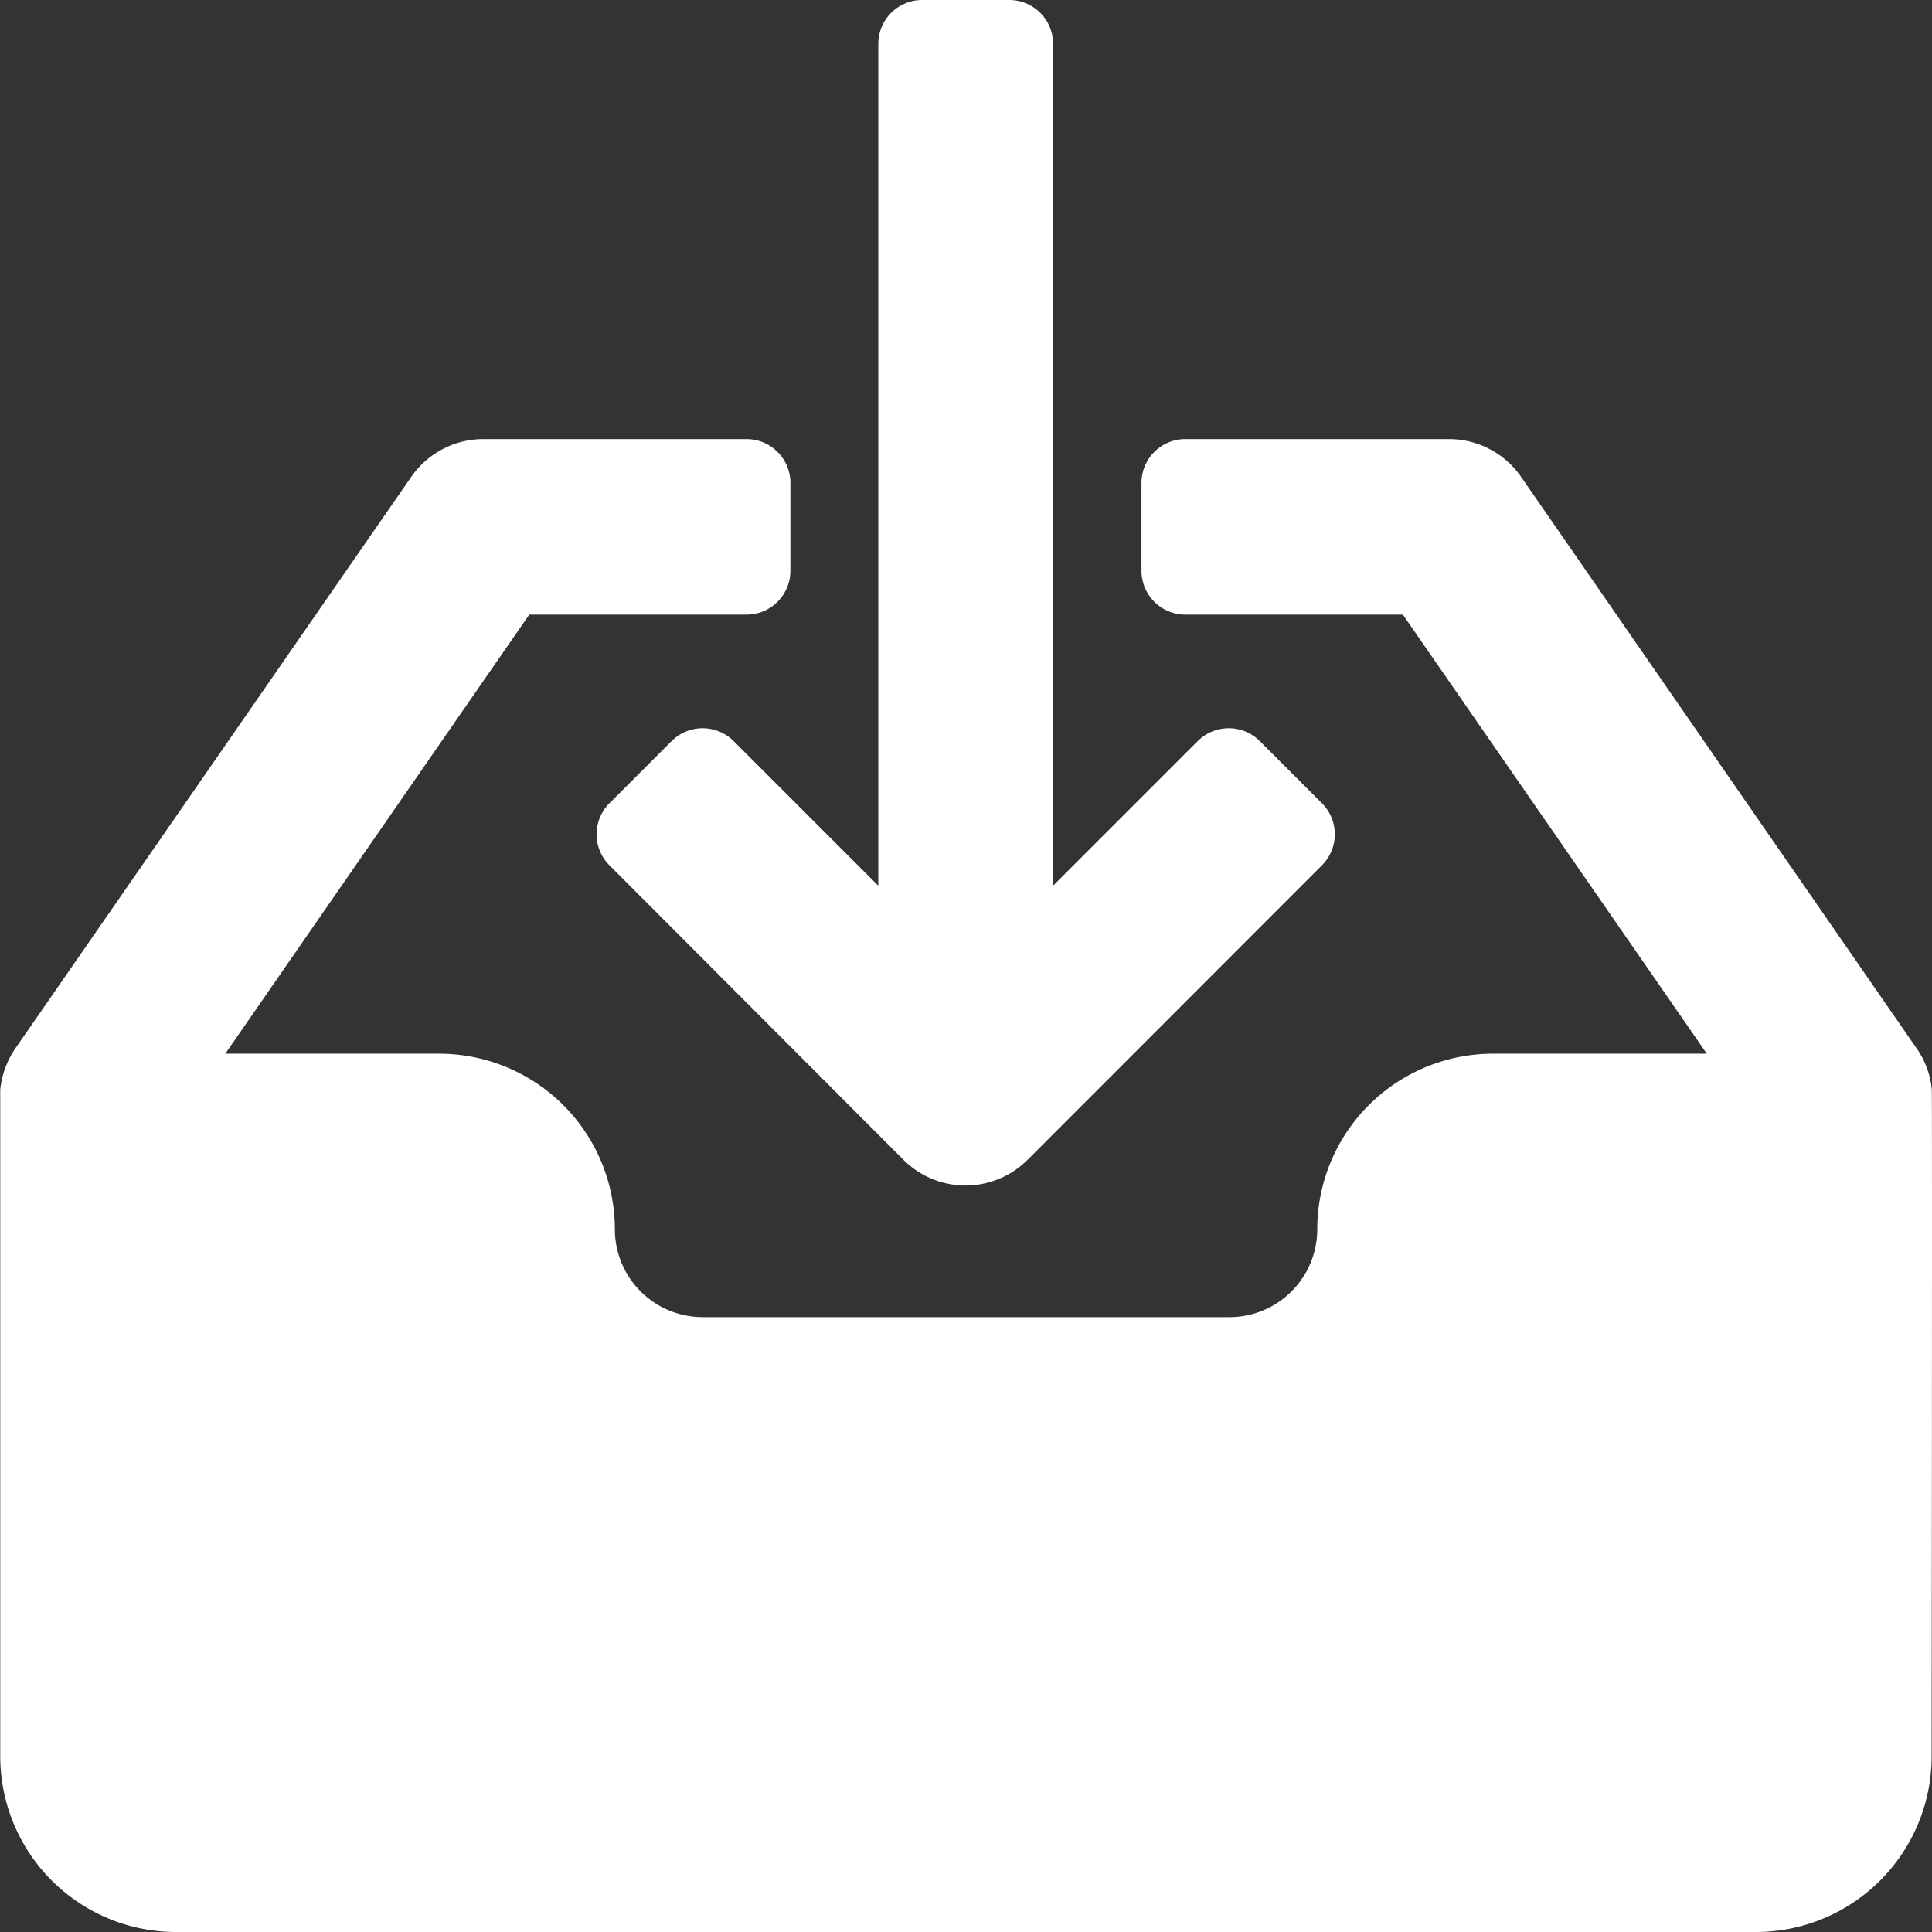
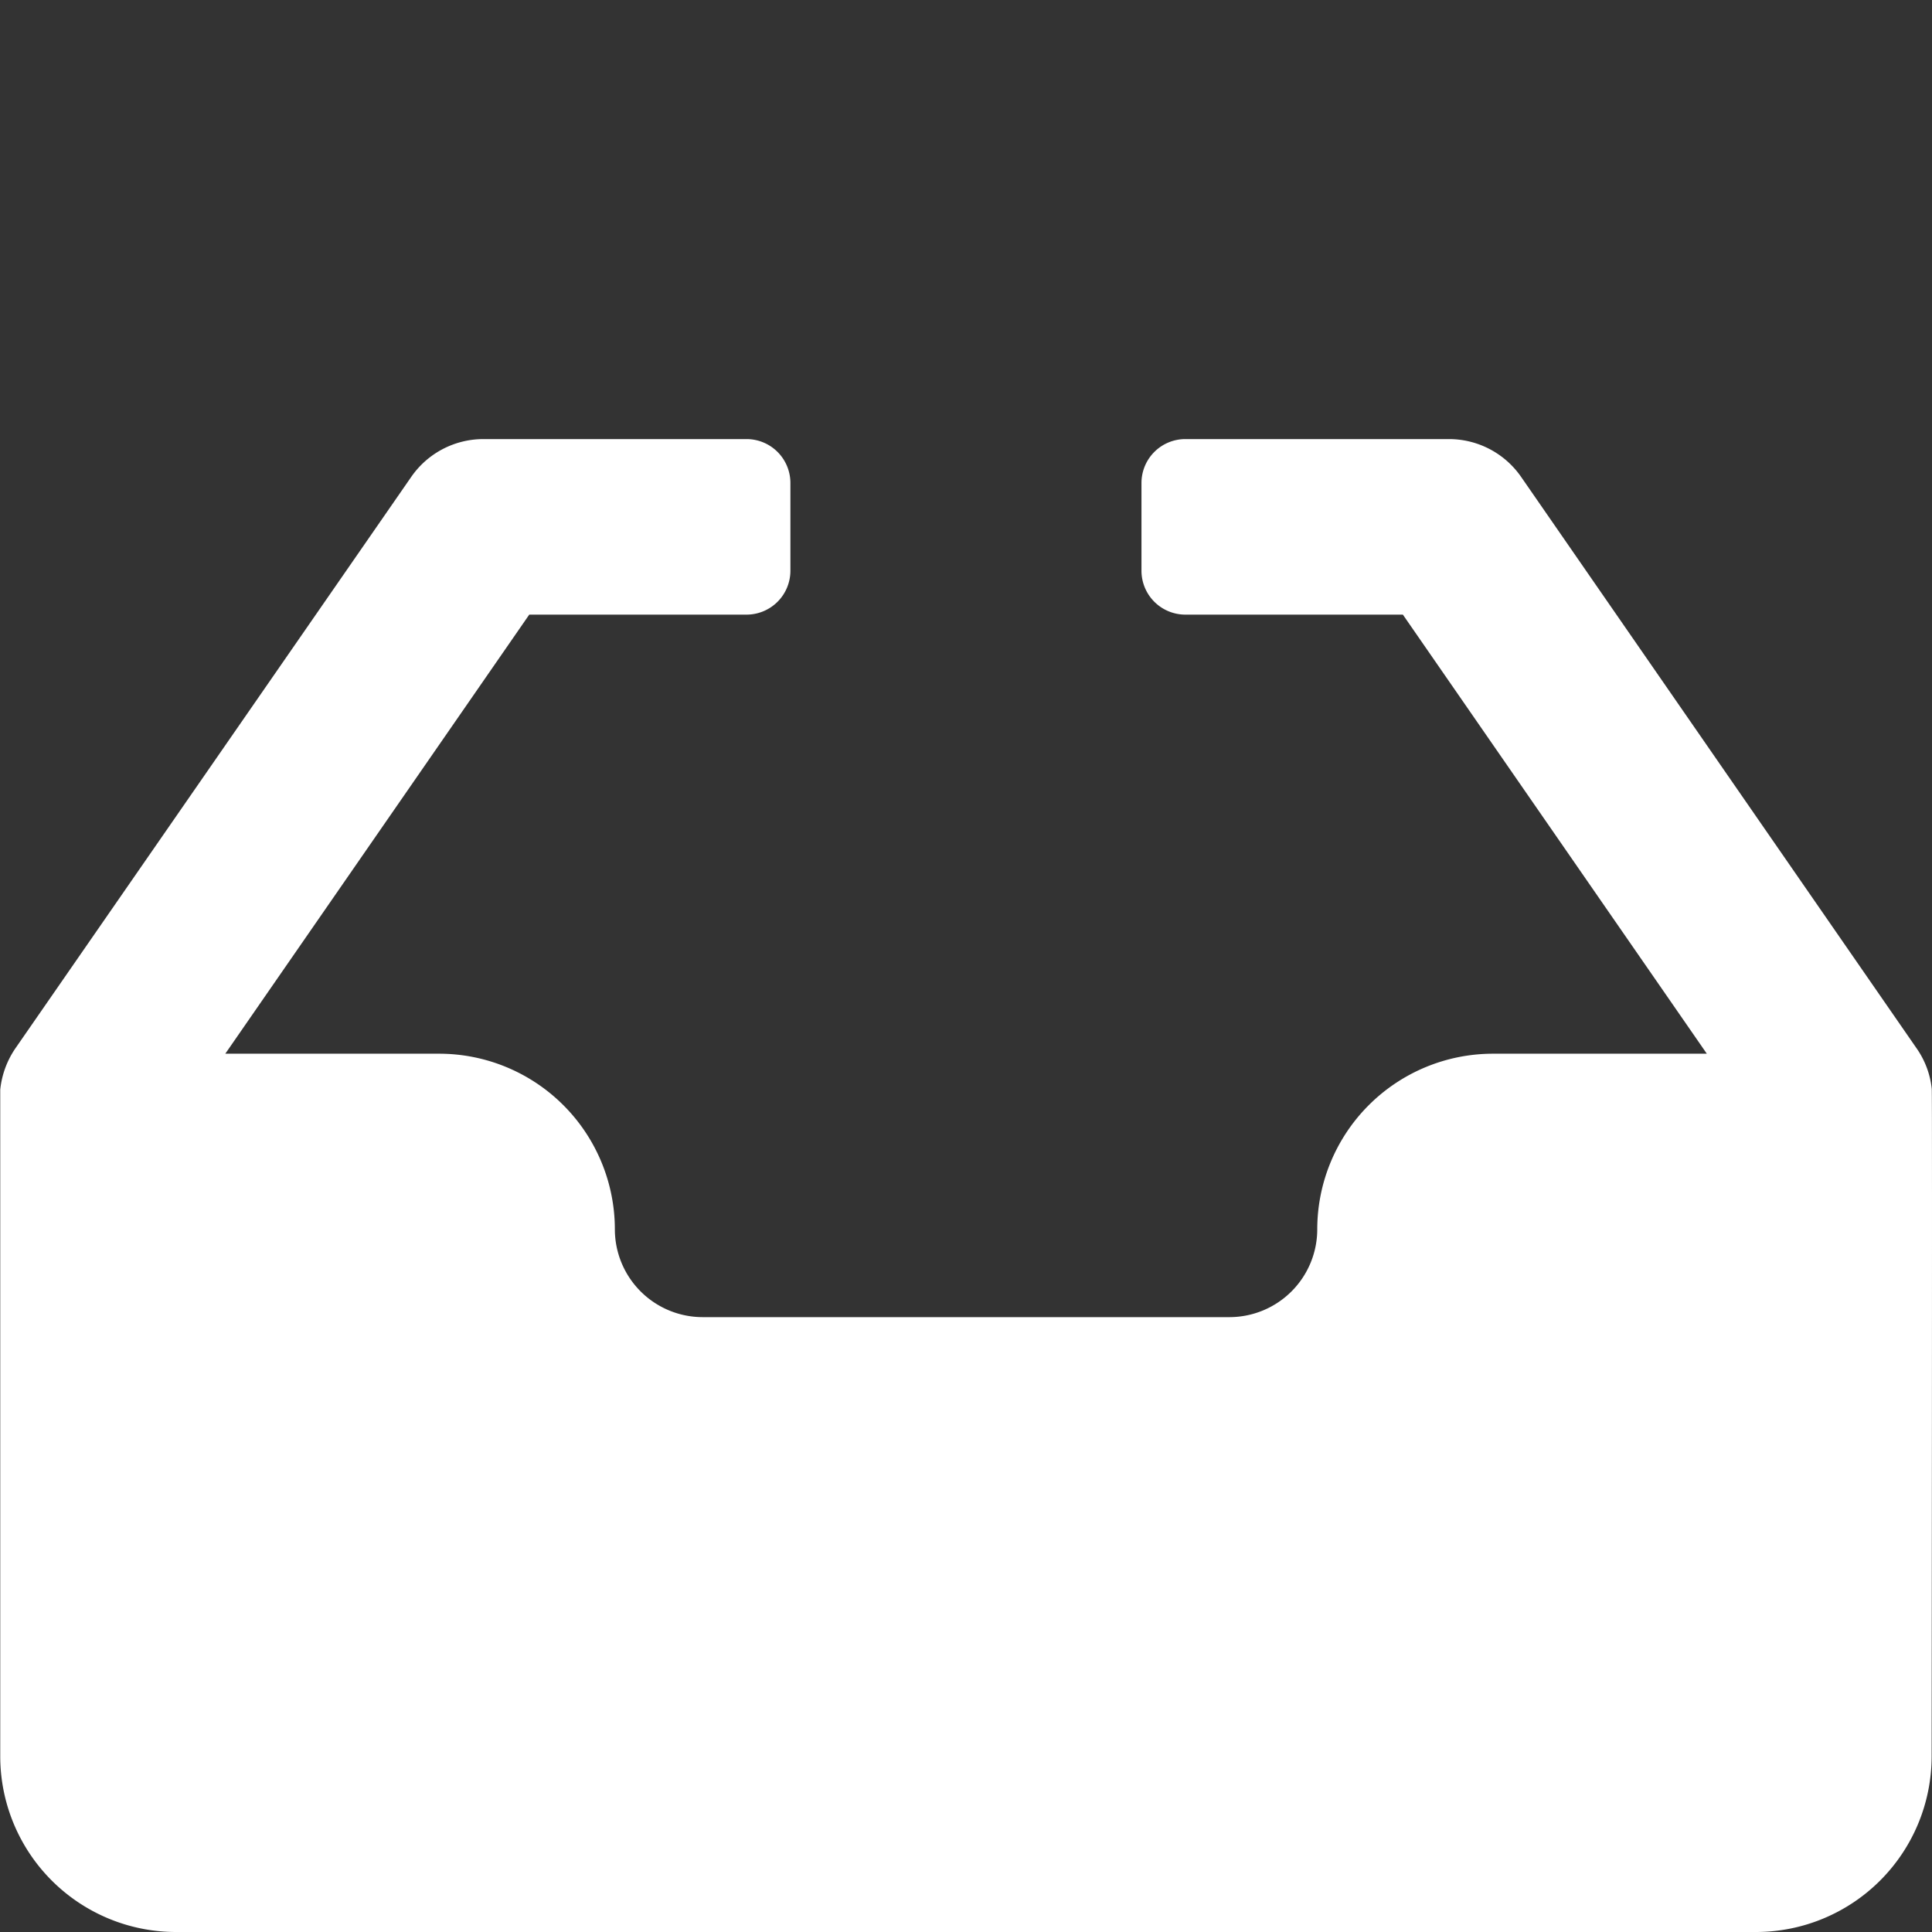
<svg xmlns="http://www.w3.org/2000/svg" width="16.113" height="16.113" viewBox="0 0 16.113 16.113">
  <rect x="0" y="0" width="16.113" height="16.113" fill="#333333" stroke="none" />
  <defs>
    <style>.a{fill:#fff;}</style>
  </defs>
  <g transform="translate(0)">
    <g transform="translate(0)">
      <g transform="translate(0)">
        <path class="a" d="M16.111,112.085a.722.722,0,0,0-.13-.343l-3.295-4.761a.732.732,0,0,0-.6-.315h-2.2a.366.366,0,0,0-.366.366v.732a.366.366,0,0,0,.366.366H11.7l2.535,3.662H12.45a1.466,1.466,0,0,0-1.464,1.465.733.733,0,0,1-.732.732H5.86a.733.733,0,0,1-.732-.732,1.466,1.466,0,0,0-1.464-1.465H1.879l2.535-3.662H6.226a.366.366,0,0,0,.366-.366v-.732a.366.366,0,0,0-.366-.366H4.03a.732.732,0,0,0-.6.315L.132,111.742a.745.745,0,0,0-.13.35c0,.024,0,5.56,0,5.56a1.466,1.466,0,0,0,1.464,1.465h13.18a1.466,1.466,0,0,0,1.464-1.465S16.116,112.109,16.111,112.085Z" transform="translate(0 -103.004)" />
-         <path class="a" d="M145.566,6.181l-.518.518a.366.366,0,0,0,0,.518L147.5,9.673a.732.732,0,0,0,1.035,0l2.455-2.456a.366.366,0,0,0,0-.518l-.518-.518a.366.366,0,0,0-.518,0l-1.206,1.206V.366A.366.366,0,0,0,148.388,0h-.732a.366.366,0,0,0-.366.366V7.387l-1.206-1.206A.366.366,0,0,0,145.566,6.181Z" transform="translate(-139.965)" />
      </g>
    </g>
  </g>
</svg>